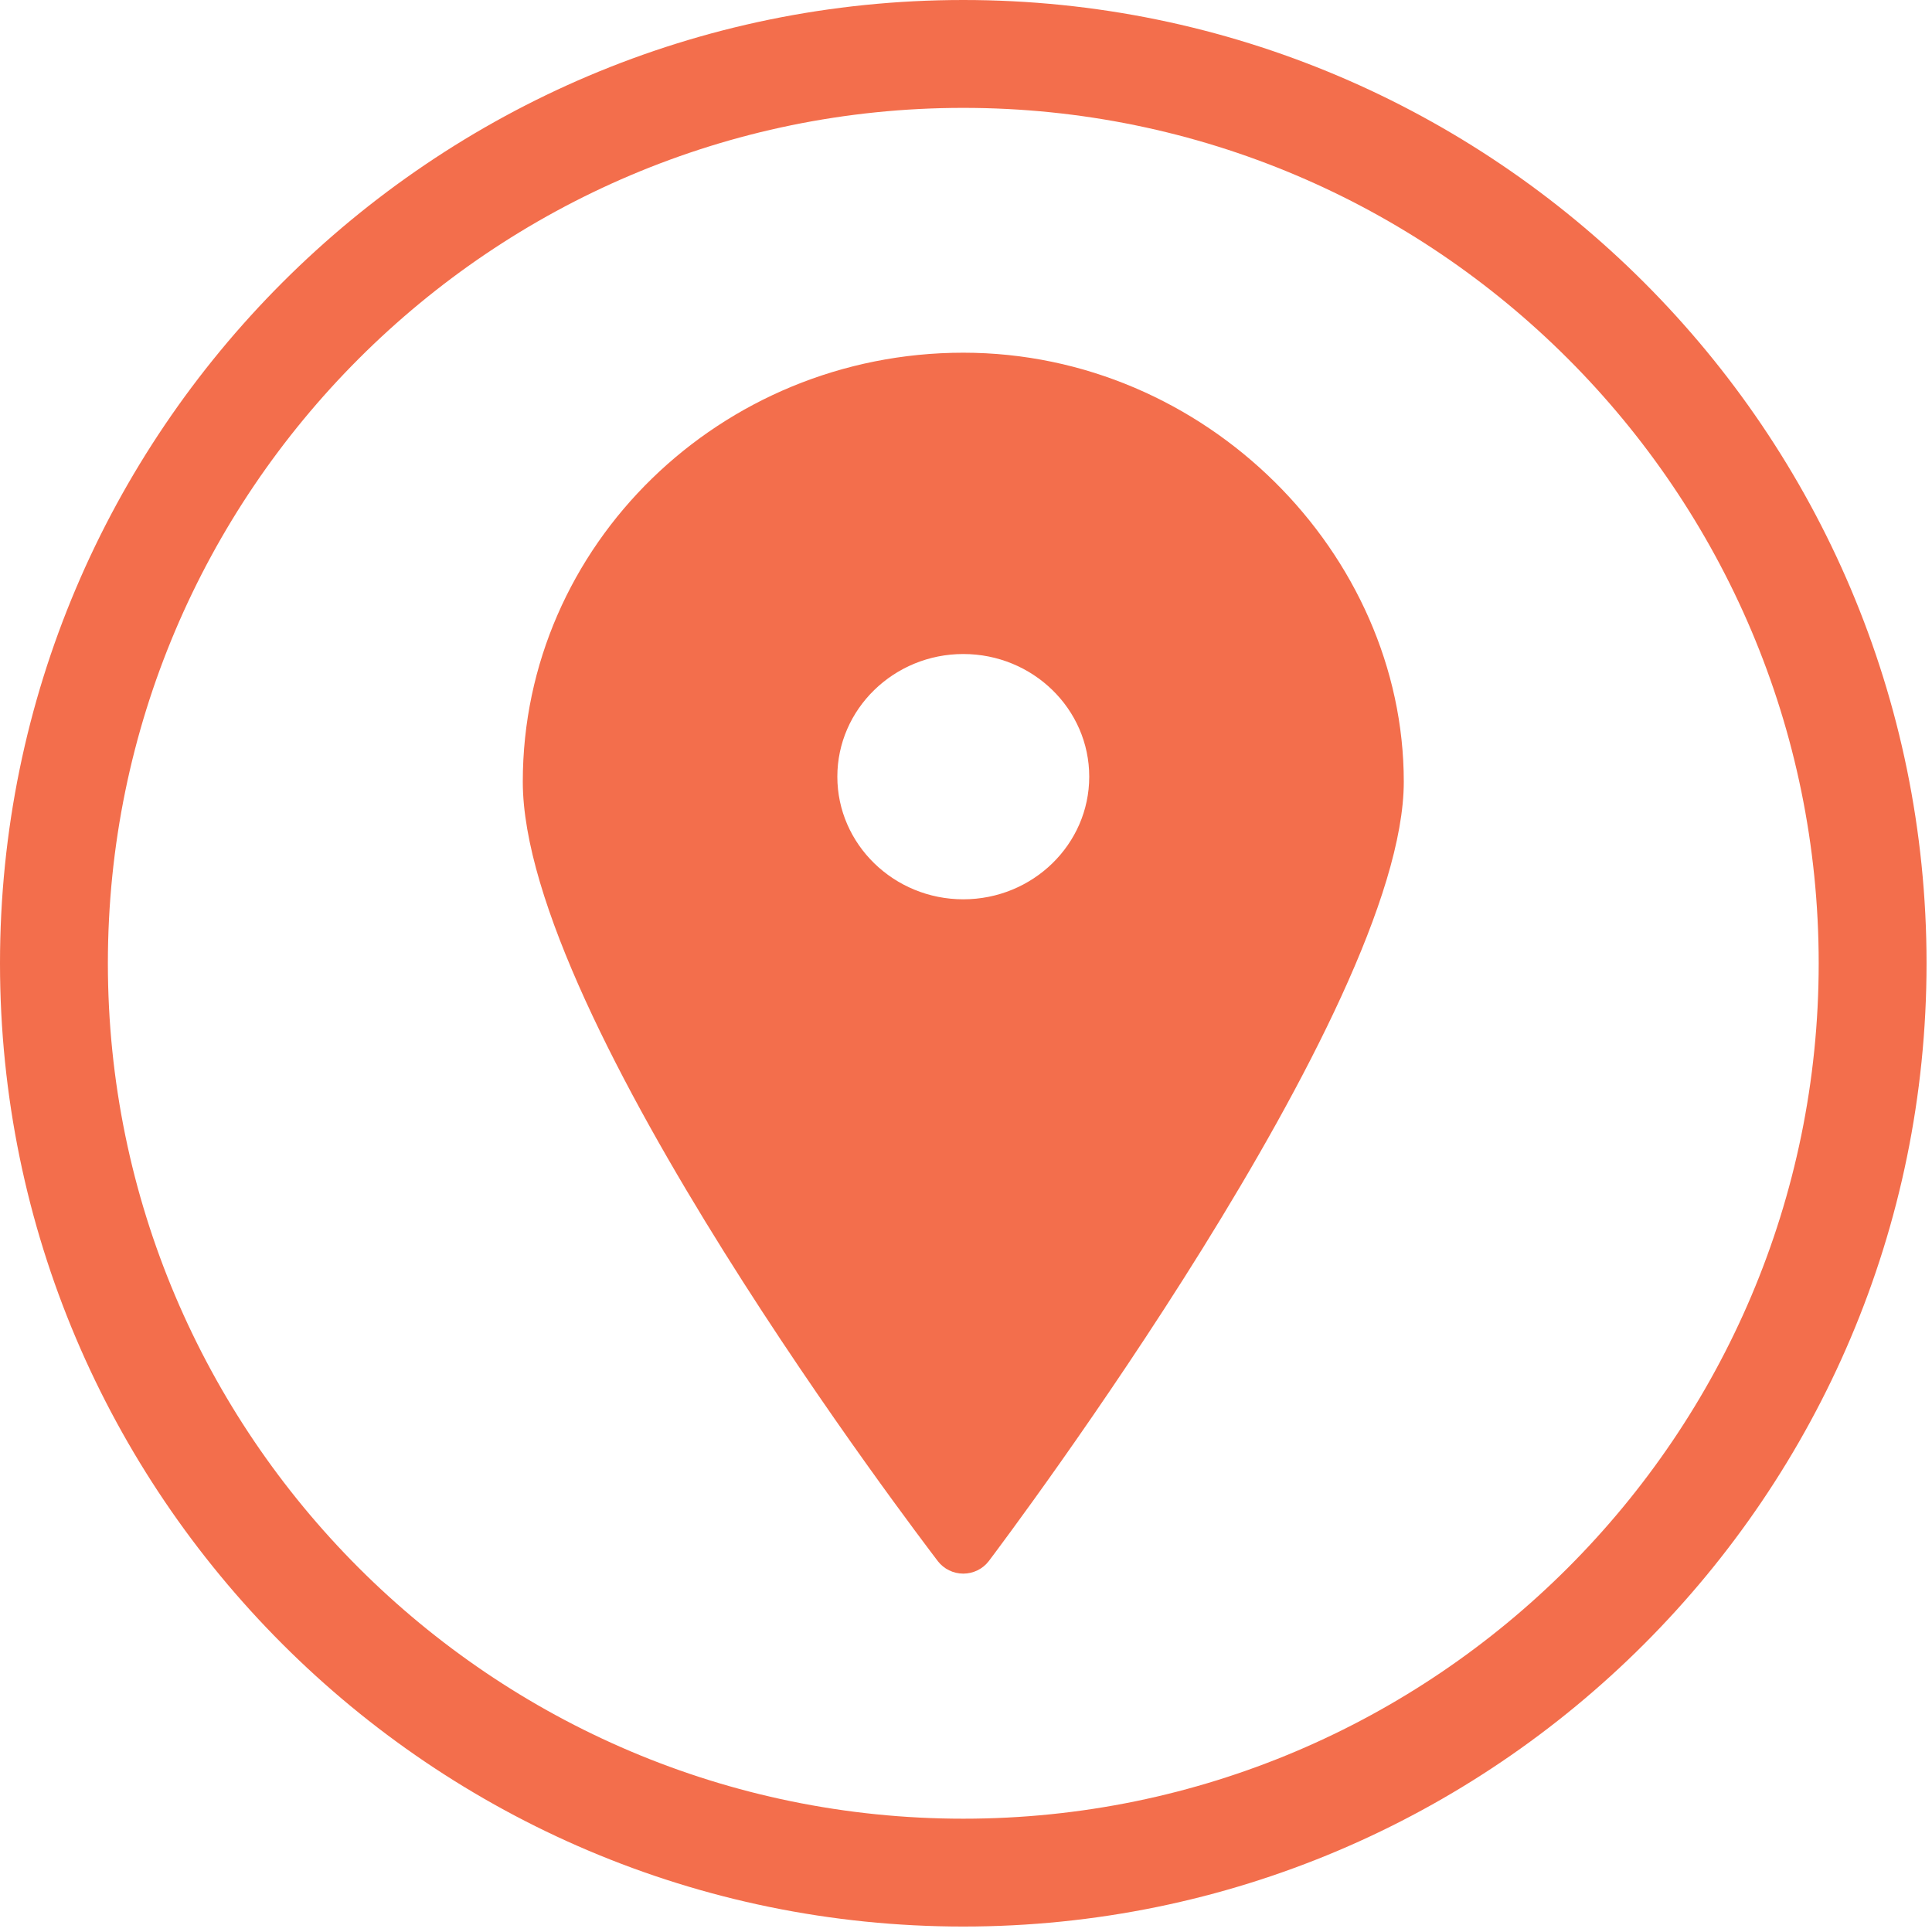
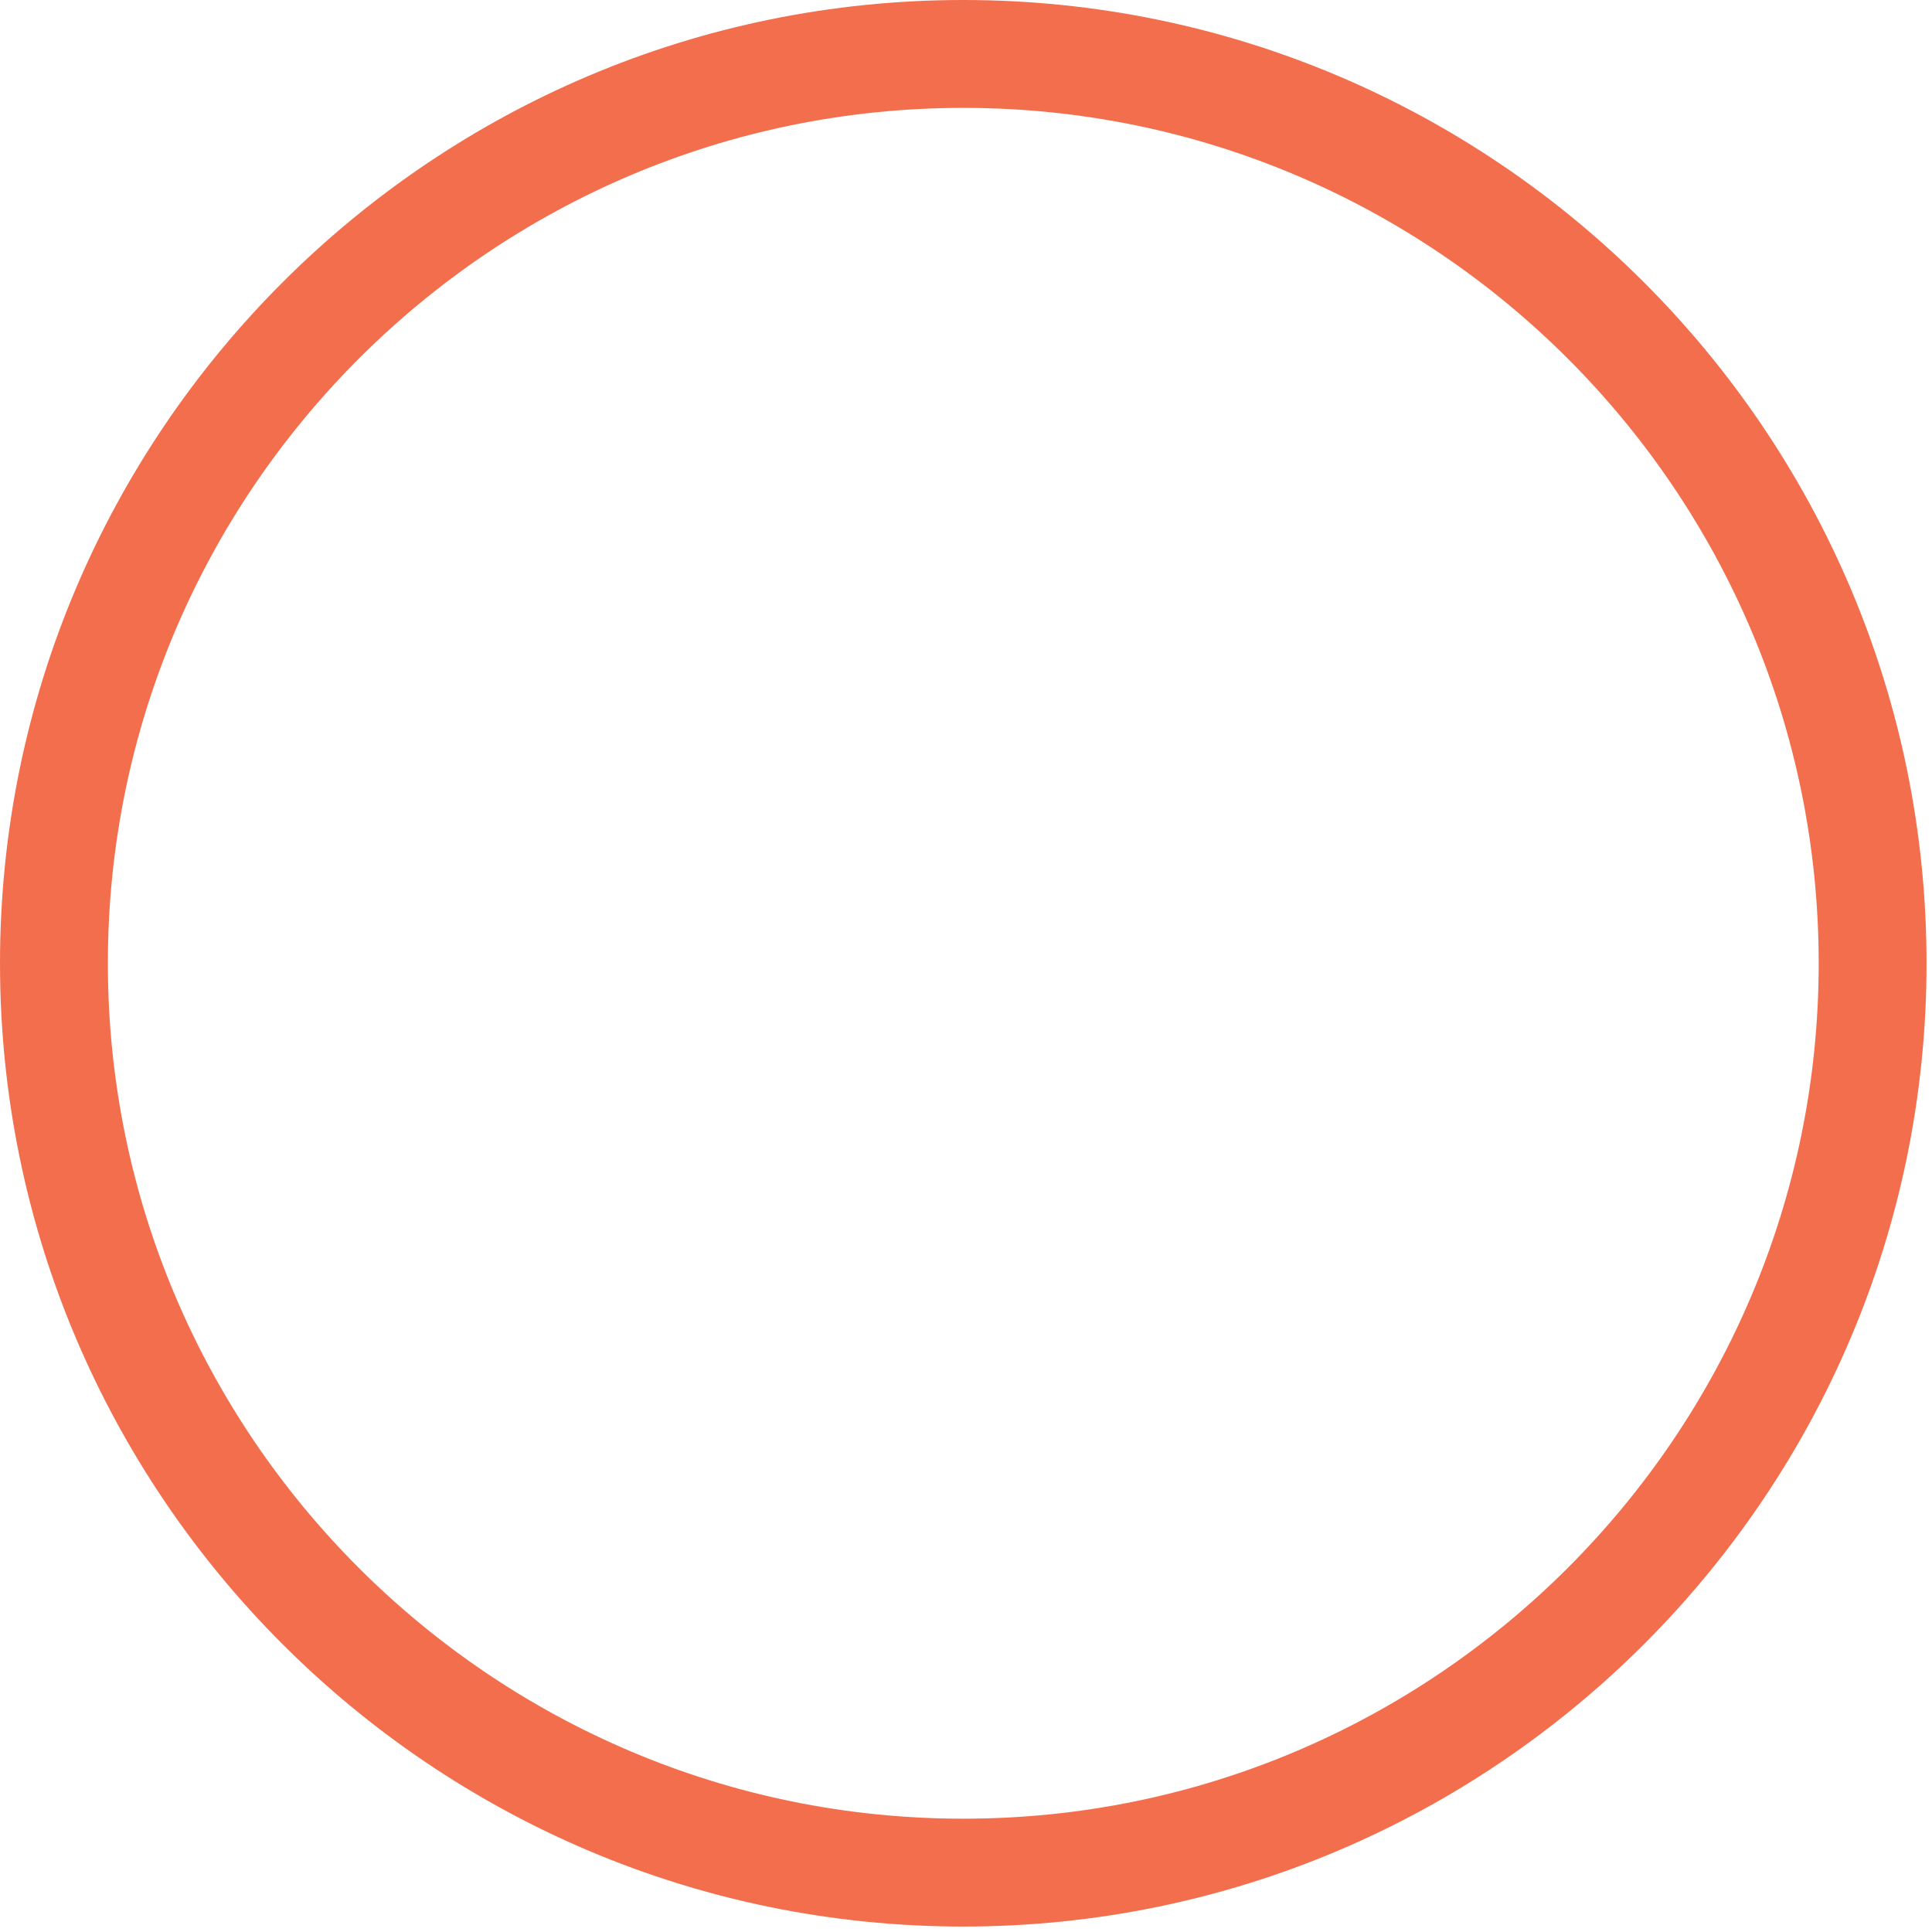
<svg xmlns="http://www.w3.org/2000/svg" width="79" height="79" viewBox="0 0 79 79" fill="none">
  <path d="M39.389 78.777C17.669 78.777 0 61.108 0 39.389C0 17.669 17.669 0 39.389 0C61.108 0 78.777 17.669 78.777 39.389C78.777 61.108 61.108 78.777 39.389 78.777ZM39.389 4.411C20.105 4.411 4.411 20.105 4.411 39.389C4.411 58.673 20.105 74.367 39.389 74.367C58.673 74.367 74.367 58.673 74.367 39.389C74.367 20.105 58.682 4.411 39.389 4.411Z" fill="#F36E4C" />
-   <path d="M39.389 14.422C29.459 14.422 21.377 22.297 21.377 31.965C21.377 41.635 37.657 62.921 38.352 63.841C38.595 64.156 38.983 64.346 39.389 64.346C39.795 64.346 40.183 64.156 40.426 63.841C41.121 62.921 57.401 41.274 57.401 31.965C57.401 22.657 49.32 14.422 39.389 14.422ZM39.389 36.773C36.548 36.773 34.239 34.518 34.239 31.758C34.239 28.998 36.548 26.743 39.389 26.743C42.23 26.743 44.539 28.989 44.539 31.758C44.539 34.527 42.23 36.773 39.389 36.773Z" fill="#F36E4C" />
</svg>